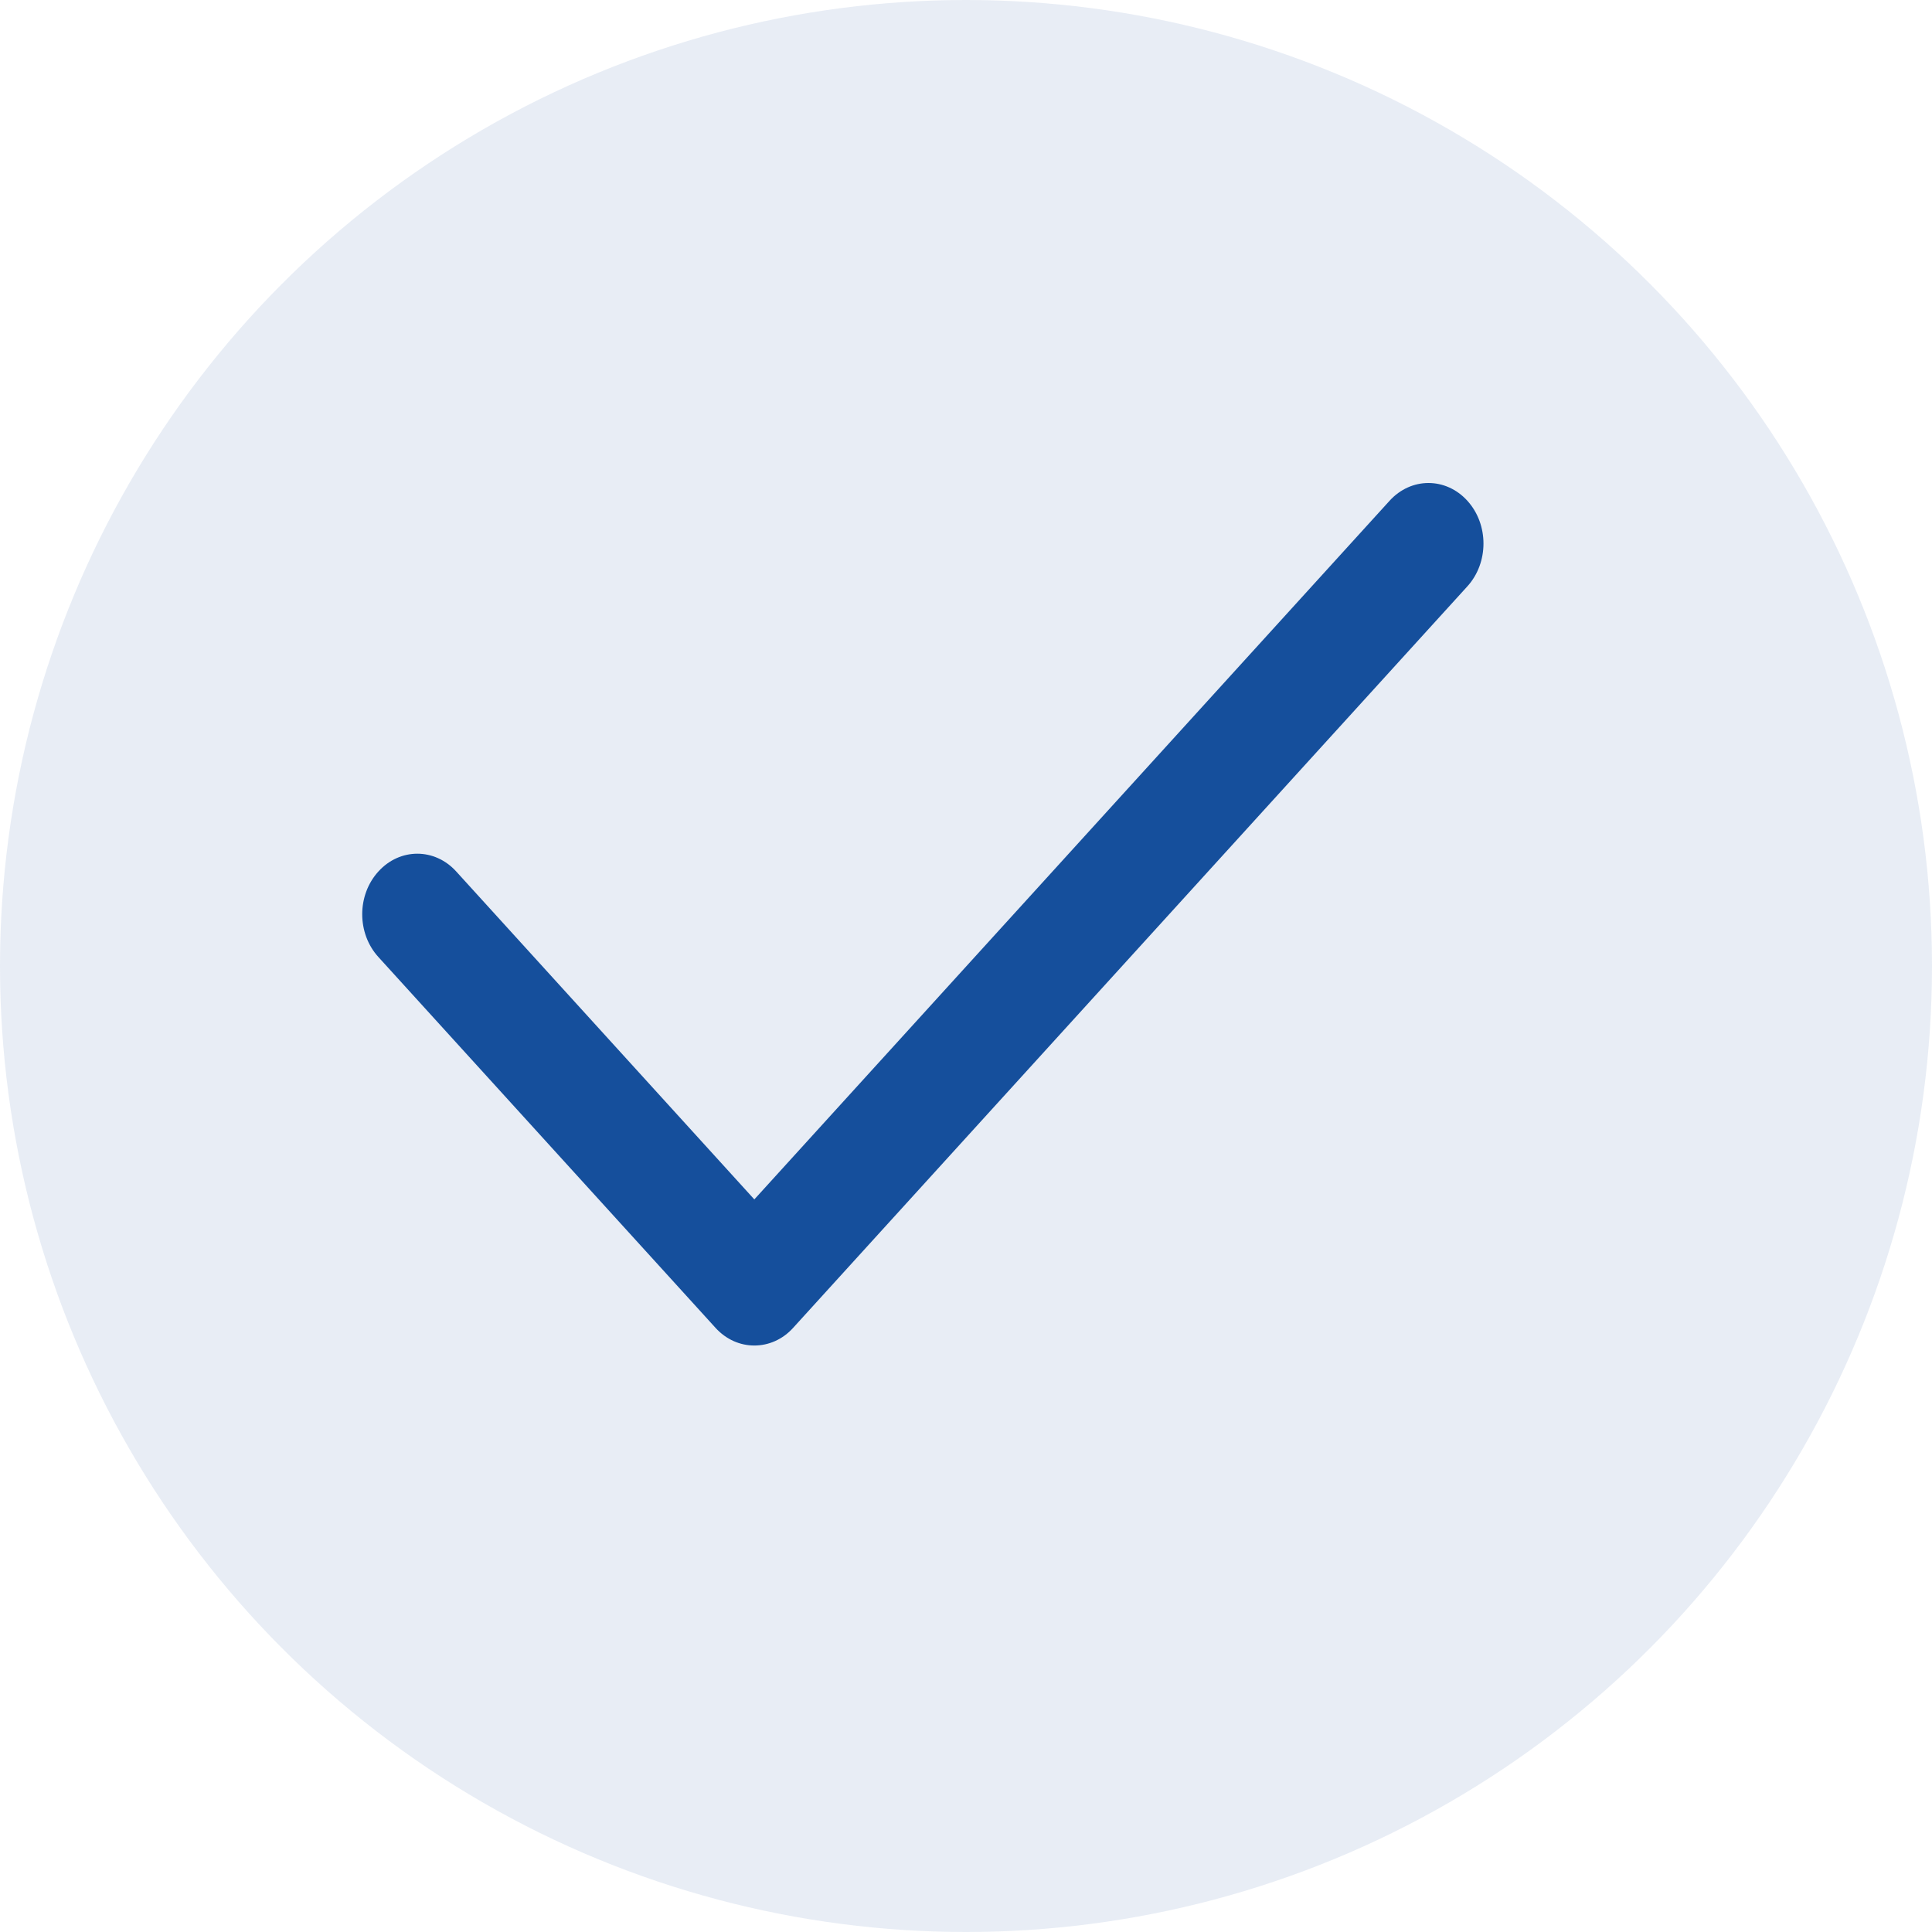
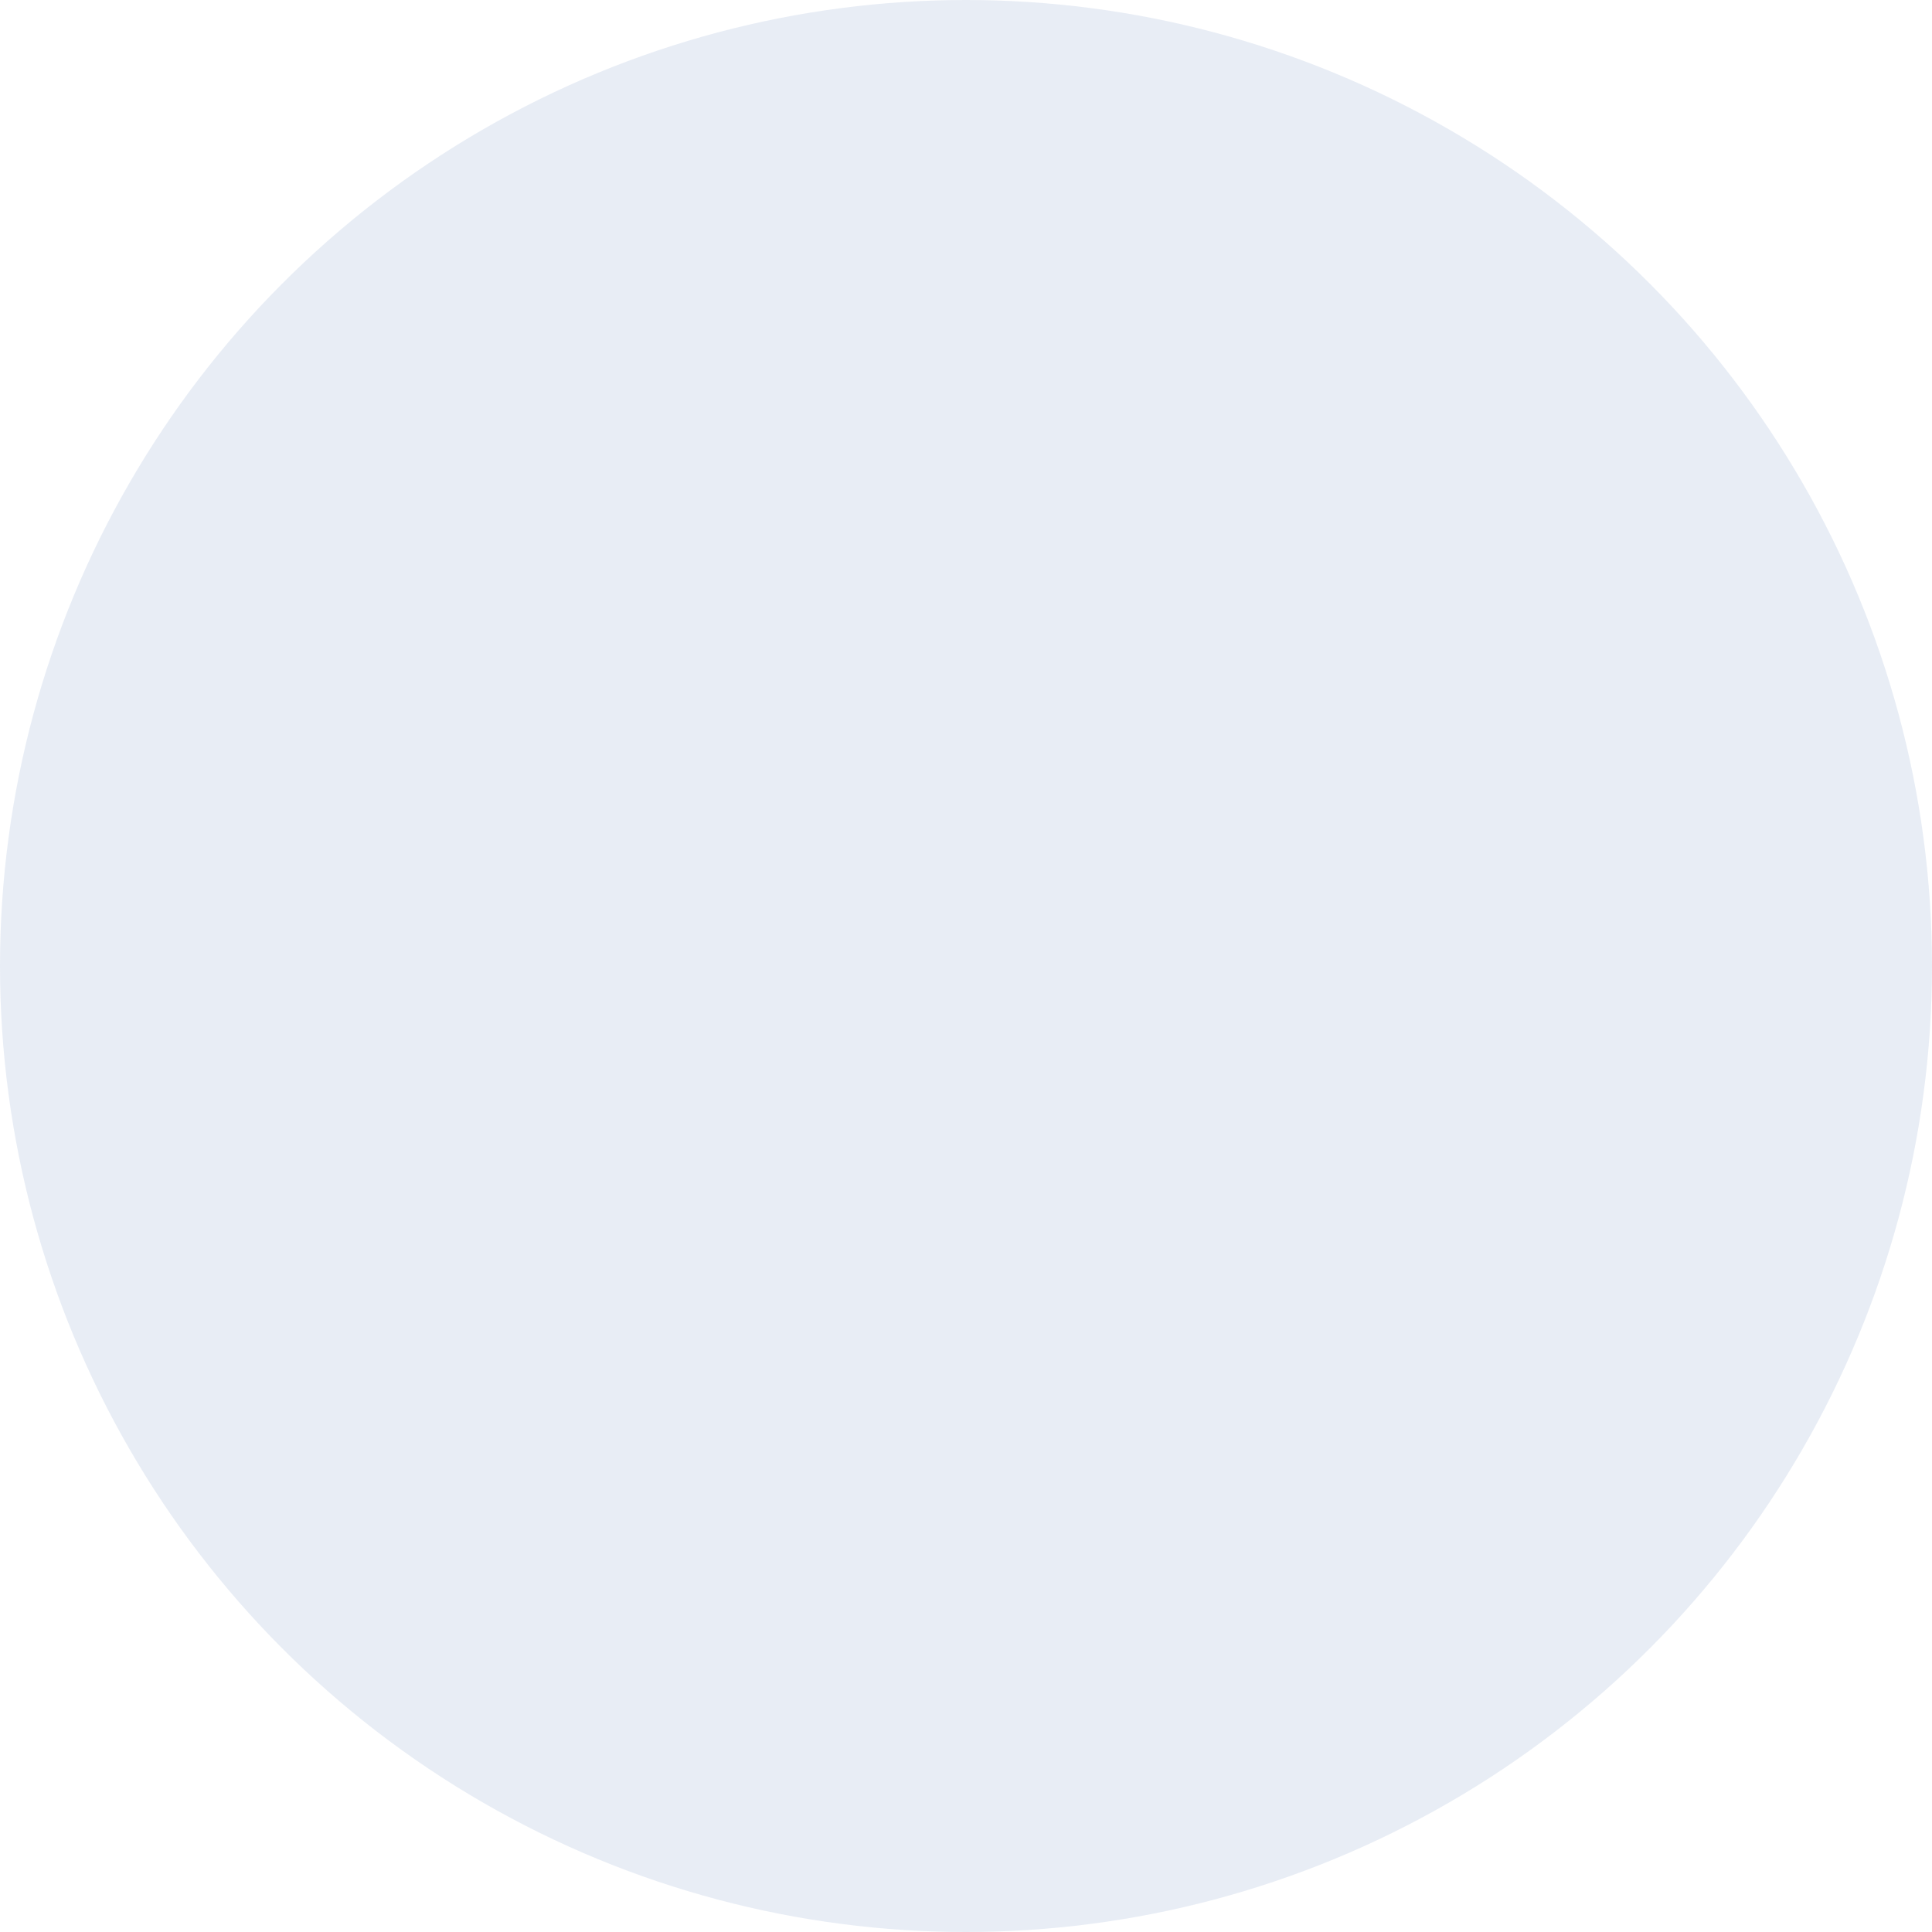
<svg xmlns="http://www.w3.org/2000/svg" width="16" height="16" viewBox="0 0 16 16" fill="none">
  <circle cx="8" cy="8" r="8" fill="#154F9C" fill-opacity="0.1" />
-   <path d="M6.247 11.143C6.13 11.143 6.014 11.094 5.925 10.996L3.134 7.926C2.955 7.73 2.955 7.413 3.134 7.217C3.312 7.021 3.6 7.021 3.778 7.217L6.247 9.933L11.508 4.147C11.686 3.951 11.974 3.951 12.152 4.147C12.33 4.343 12.33 4.66 12.152 4.856L6.569 10.996C6.481 11.094 6.364 11.143 6.247 11.143Z" fill="#154F9C" />
</svg>